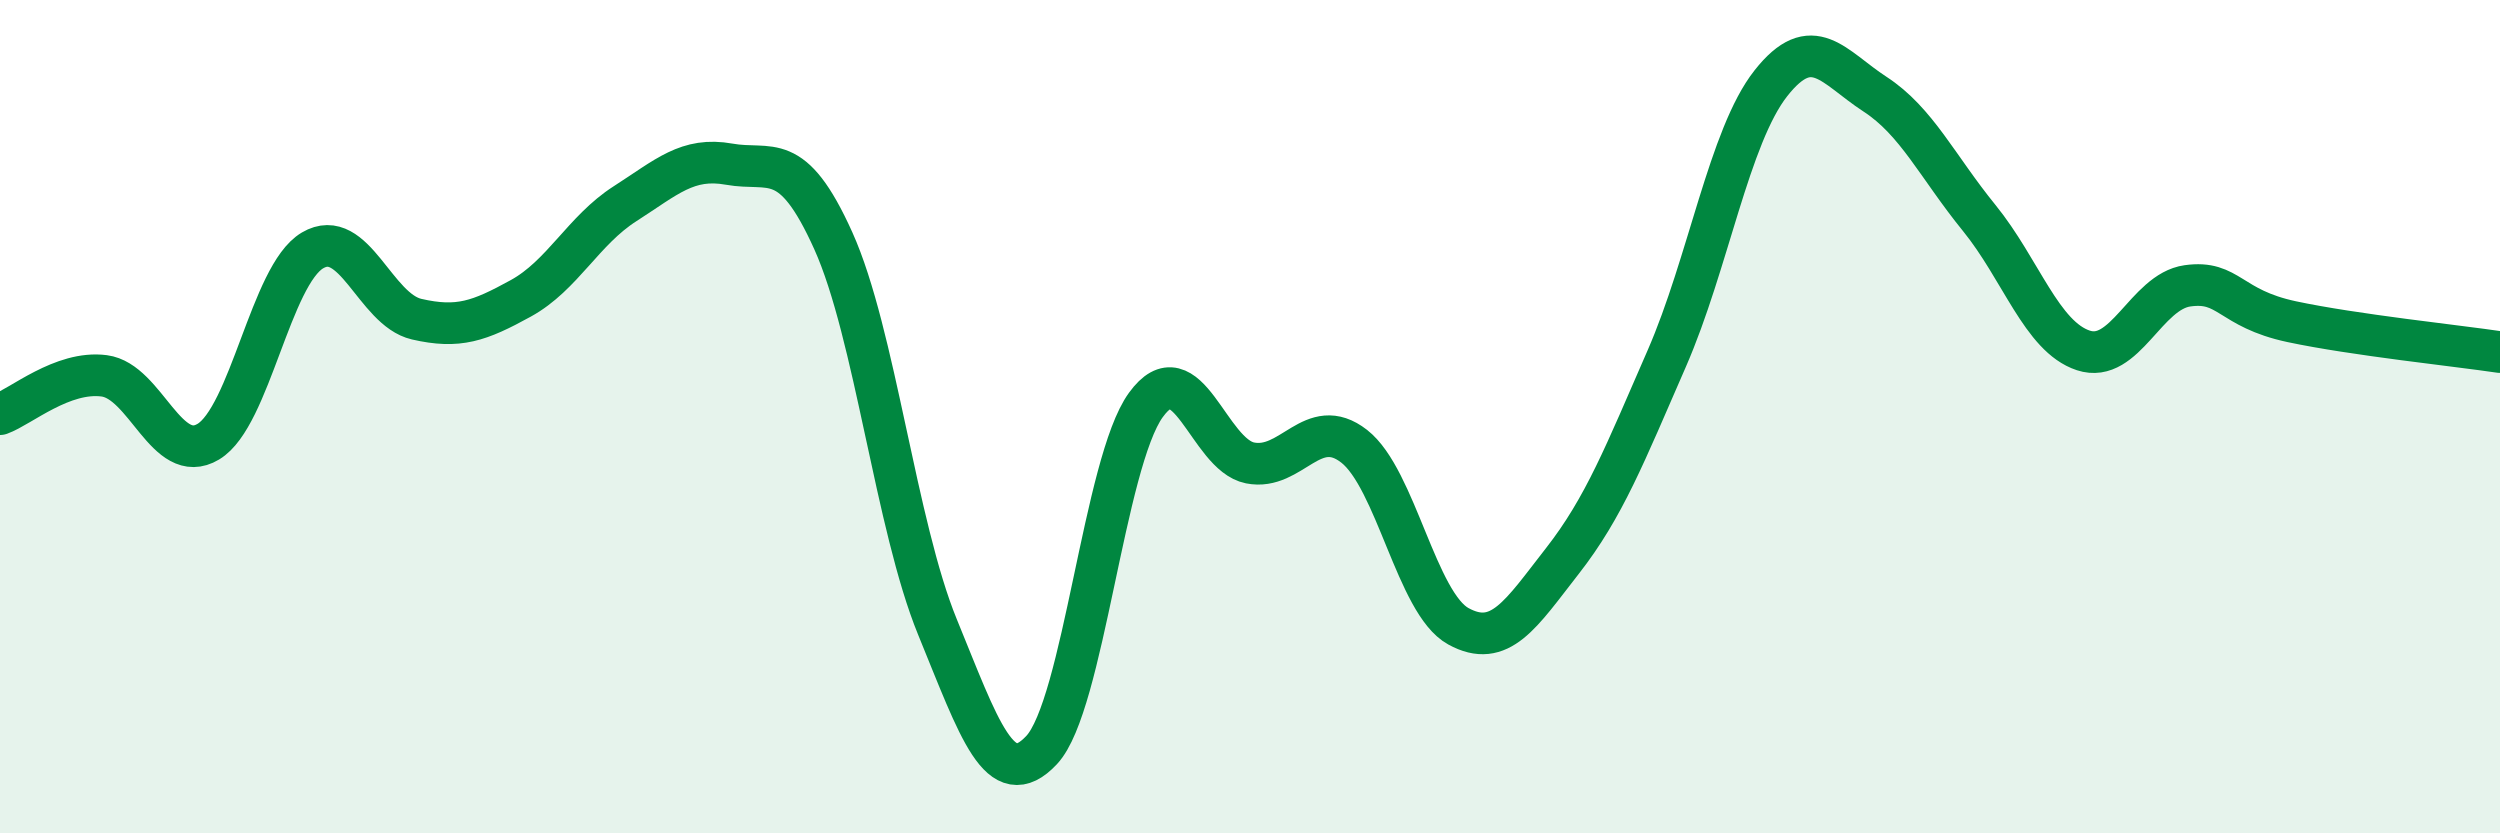
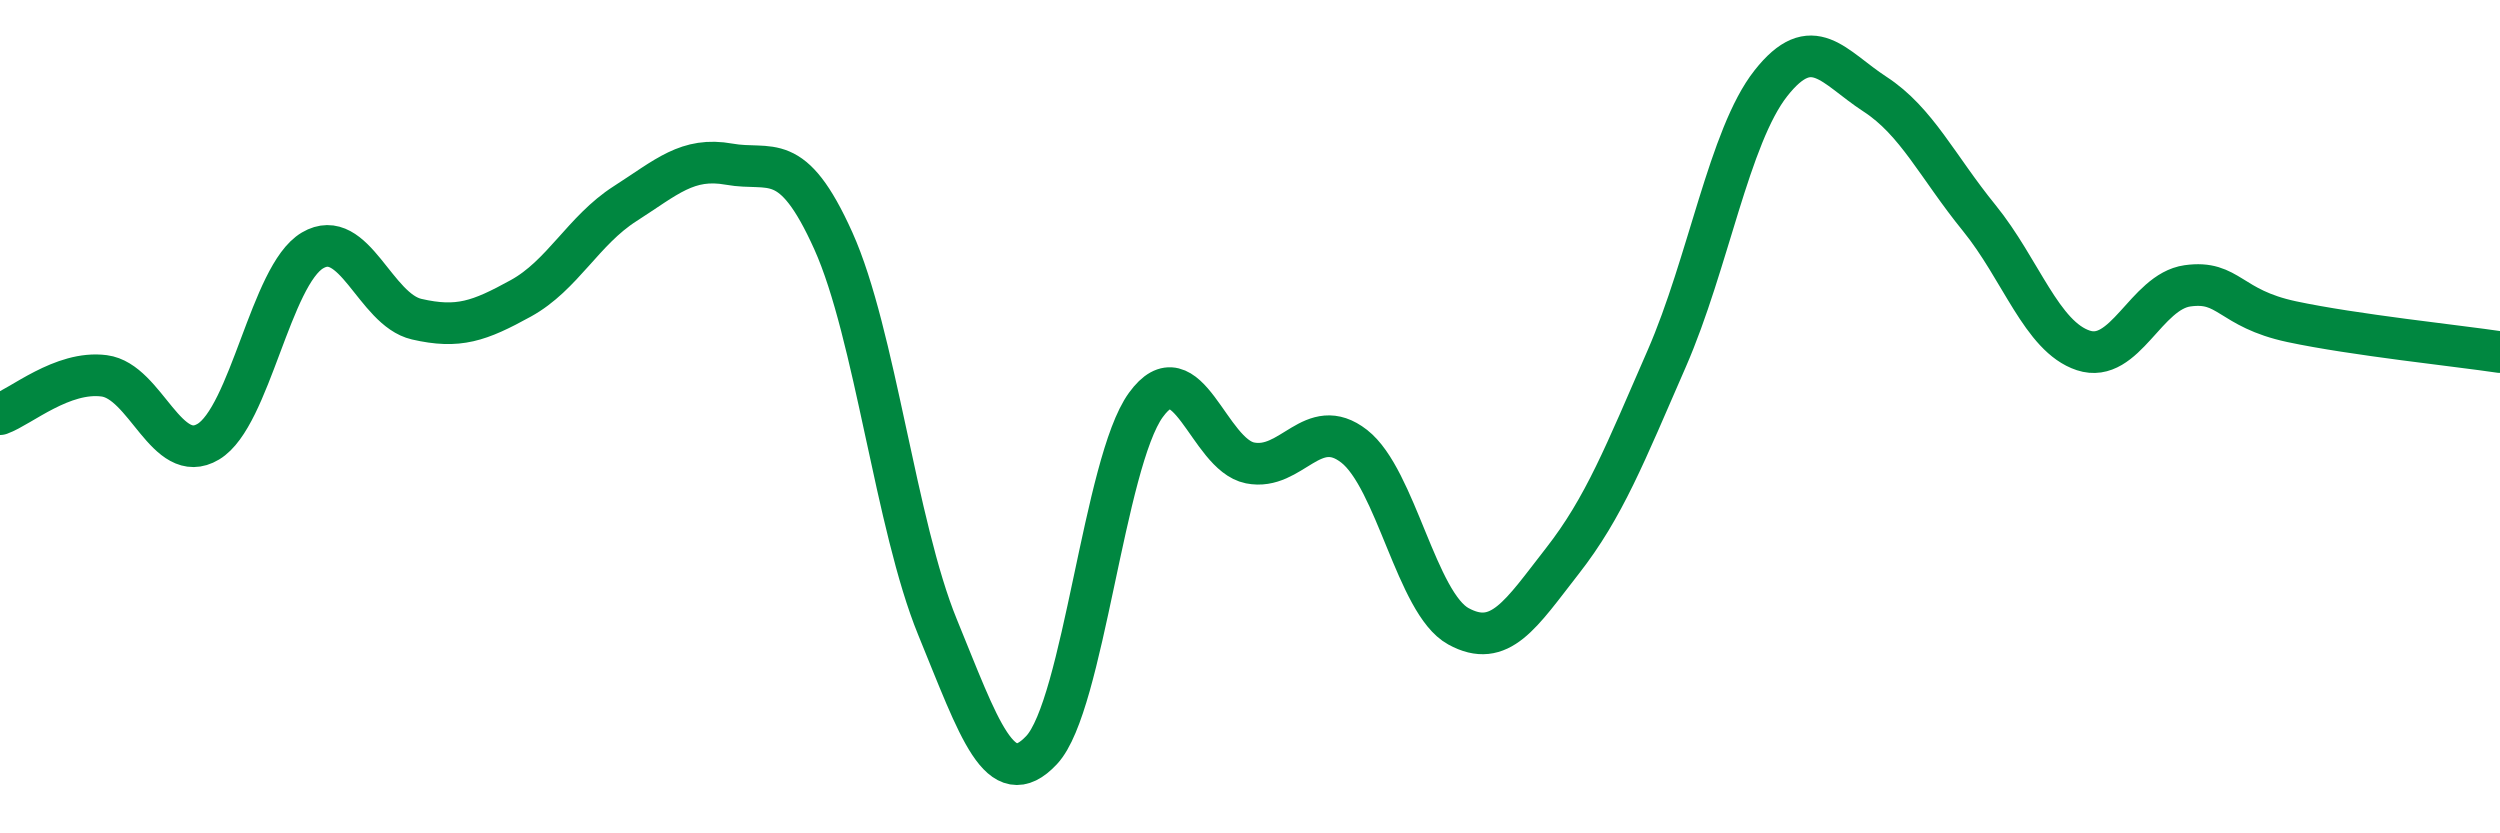
<svg xmlns="http://www.w3.org/2000/svg" width="60" height="20" viewBox="0 0 60 20">
-   <path d="M 0,9.94 C 0.5,9.76 1.5,8.89 2.5,9.02 C 3.5,9.15 4,11.2 5,10.6 C 6,10 6.5,6.6 7.5,6.01 C 8.5,5.42 9,7.43 10,7.66 C 11,7.89 11.5,7.71 12.5,7.16 C 13.5,6.61 14,5.53 15,4.89 C 16,4.25 16.5,3.76 17.5,3.94 C 18.5,4.12 19,3.56 20,5.78 C 21,8 21.5,12.61 22.5,15.05 C 23.5,17.49 24,19.07 25,18 C 26,16.93 26.5,11.1 27.5,9.72 C 28.5,8.34 29,10.91 30,11.11 C 31,11.31 31.5,9.93 32.5,10.71 C 33.5,11.49 34,14.48 35,15.03 C 36,15.58 36.5,14.74 37.5,13.46 C 38.5,12.18 39,10.9 40,8.61 C 41,6.32 41.5,3.27 42.5,2 C 43.5,0.73 44,1.61 45,2.26 C 46,2.91 46.5,4 47.5,5.23 C 48.5,6.46 49,8.08 50,8.41 C 51,8.74 51.5,7 52.5,6.86 C 53.5,6.72 53.5,7.4 55,7.72 C 56.5,8.04 59,8.3 60,8.45L60 20L0 20Z" fill="#008740" opacity="0.1" stroke-linecap="round" stroke-linejoin="round" />
  <path d="M 0,9.94 C 0.5,9.76 1.5,8.89 2.5,9.02 C 3.5,9.15 4,11.2 5,10.6 C 6,10 6.5,6.6 7.5,6.01 C 8.5,5.42 9,7.43 10,7.66 C 11,7.89 11.5,7.71 12.5,7.16 C 13.5,6.61 14,5.53 15,4.89 C 16,4.25 16.5,3.76 17.5,3.94 C 18.5,4.12 19,3.56 20,5.78 C 21,8 21.5,12.61 22.5,15.05 C 23.5,17.49 24,19.07 25,18 C 26,16.93 26.5,11.1 27.5,9.72 C 28.5,8.34 29,10.91 30,11.11 C 31,11.31 31.5,9.93 32.5,10.71 C 33.5,11.49 34,14.48 35,15.03 C 36,15.58 36.5,14.74 37.5,13.46 C 38.5,12.18 39,10.9 40,8.61 C 41,6.32 41.5,3.27 42.5,2 C 43.5,0.73 44,1.61 45,2.26 C 46,2.91 46.5,4 47.5,5.23 C 48.5,6.46 49,8.08 50,8.41 C 51,8.74 51.5,7 52.5,6.86 C 53.5,6.72 53.5,7.4 55,7.72 C 56.5,8.04 59,8.3 60,8.45" stroke="#008740" stroke-width="1" fill="none" stroke-linecap="round" stroke-linejoin="round" />
</svg>